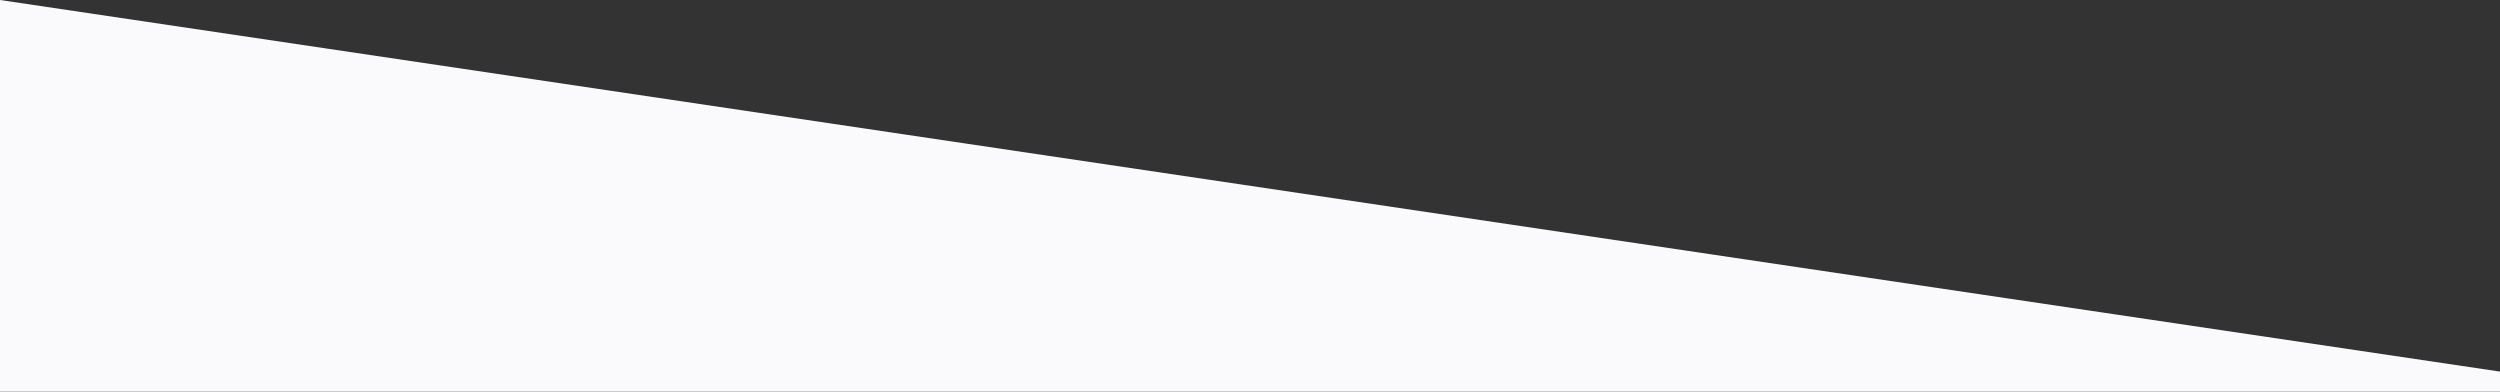
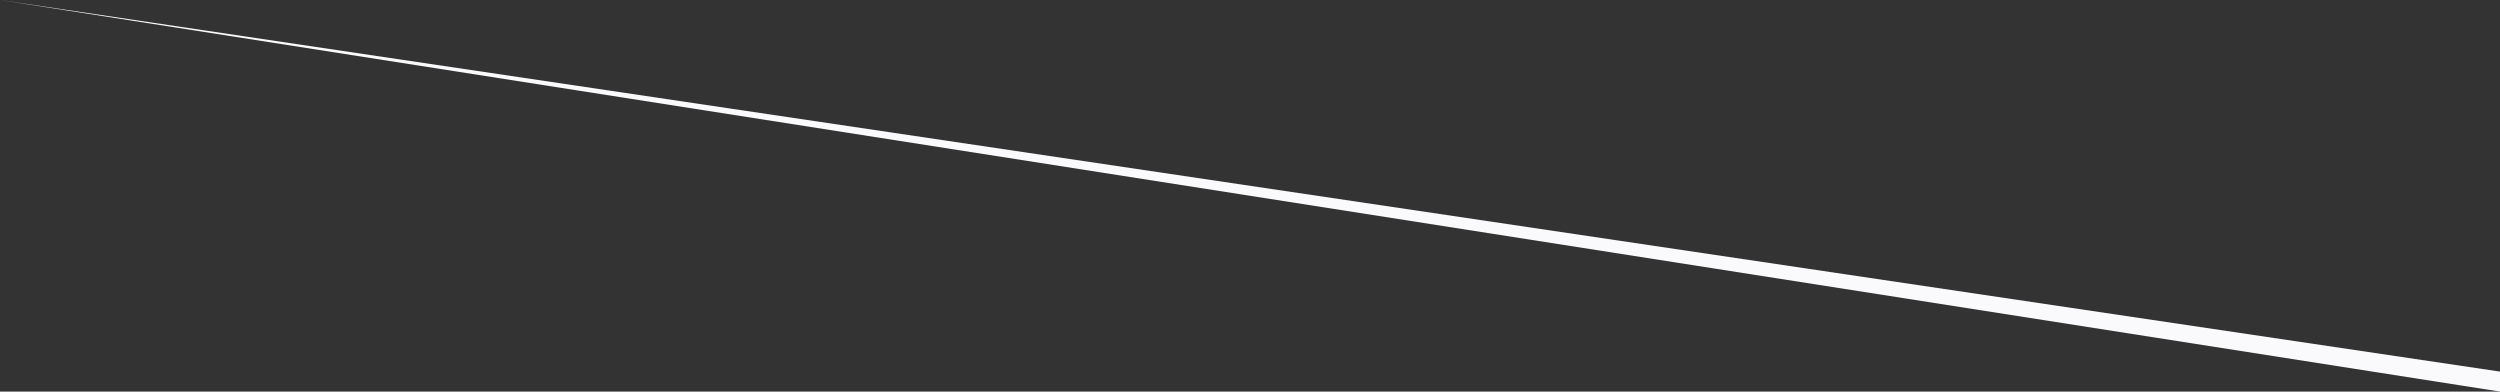
<svg xmlns="http://www.w3.org/2000/svg" width="1601.197" height="250.798" viewBox="0 0 1601.197 250.798">
  <rect x="0" y="0" width="1601.197" height="250.798" fill="#333333" stroke="none" />
-   <path id="header-bottom" d="M-.839-62.172l1601.2,238v12.8H-.839Z" transform="translate(0.839 62.172)" fill="#fafafc" />
+   <path id="header-bottom" d="M-.839-62.172l1601.2,238v12.8Z" transform="translate(0.839 62.172)" fill="#fafafc" />
</svg>